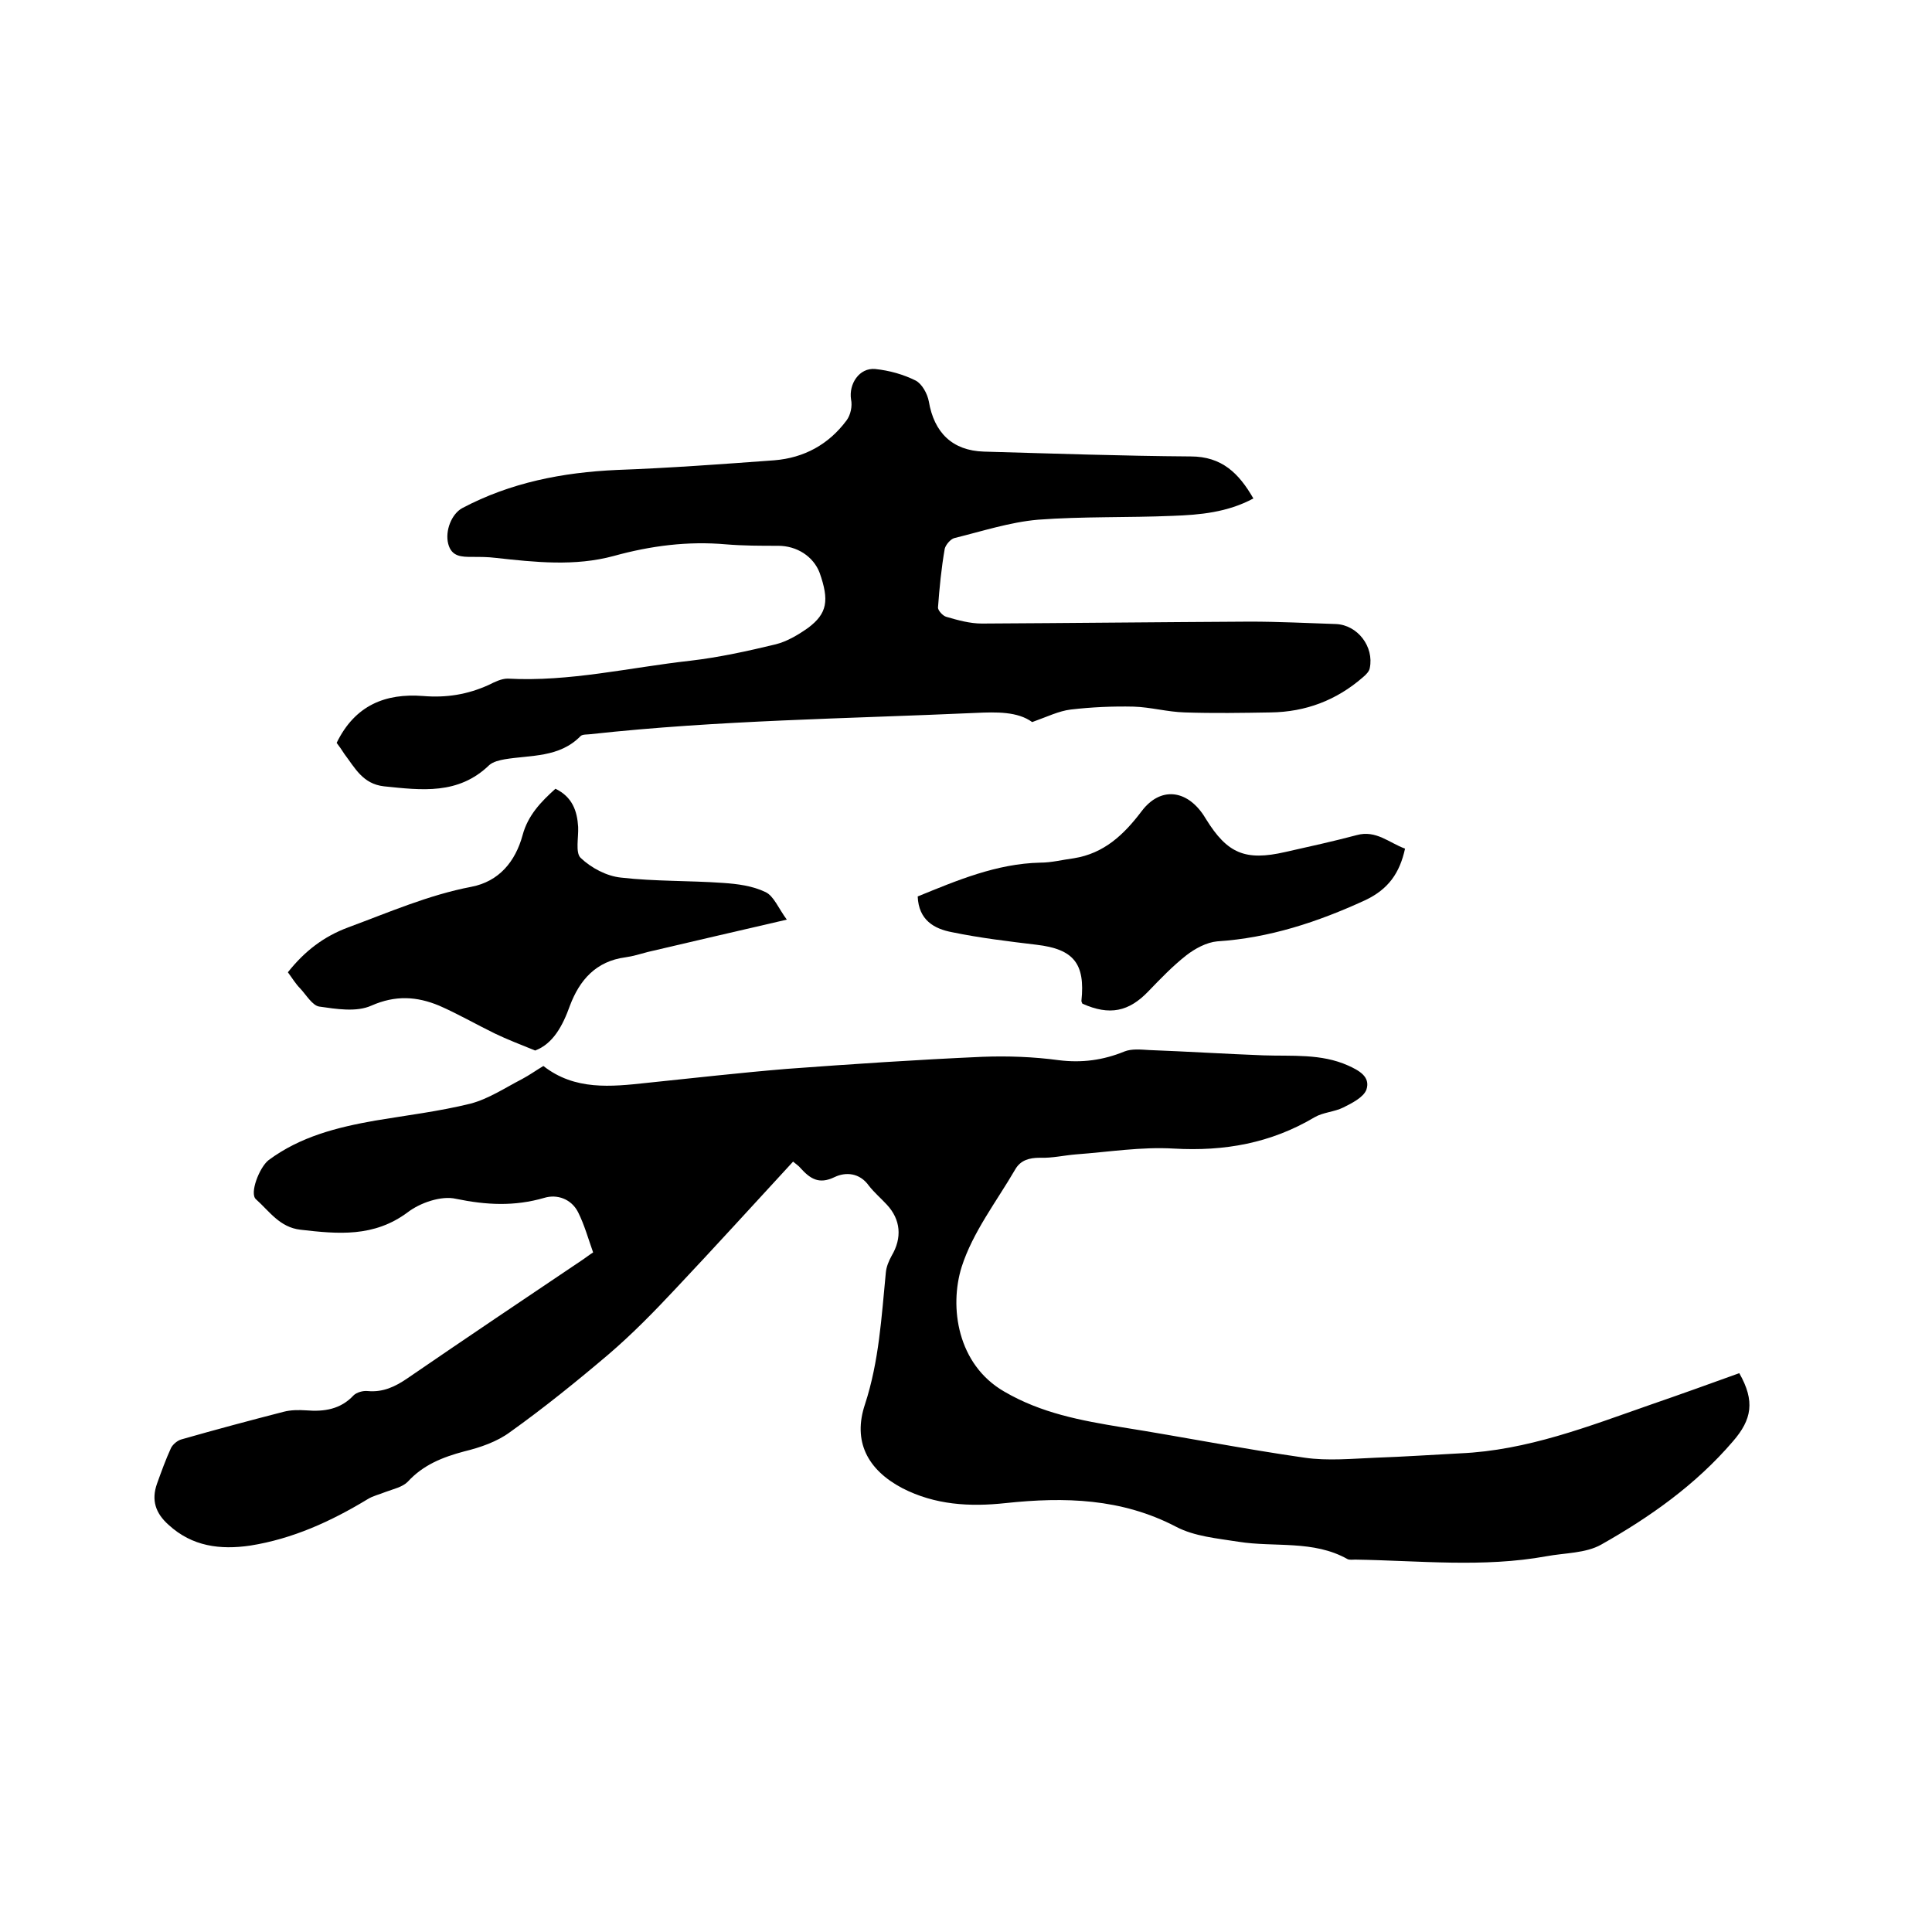
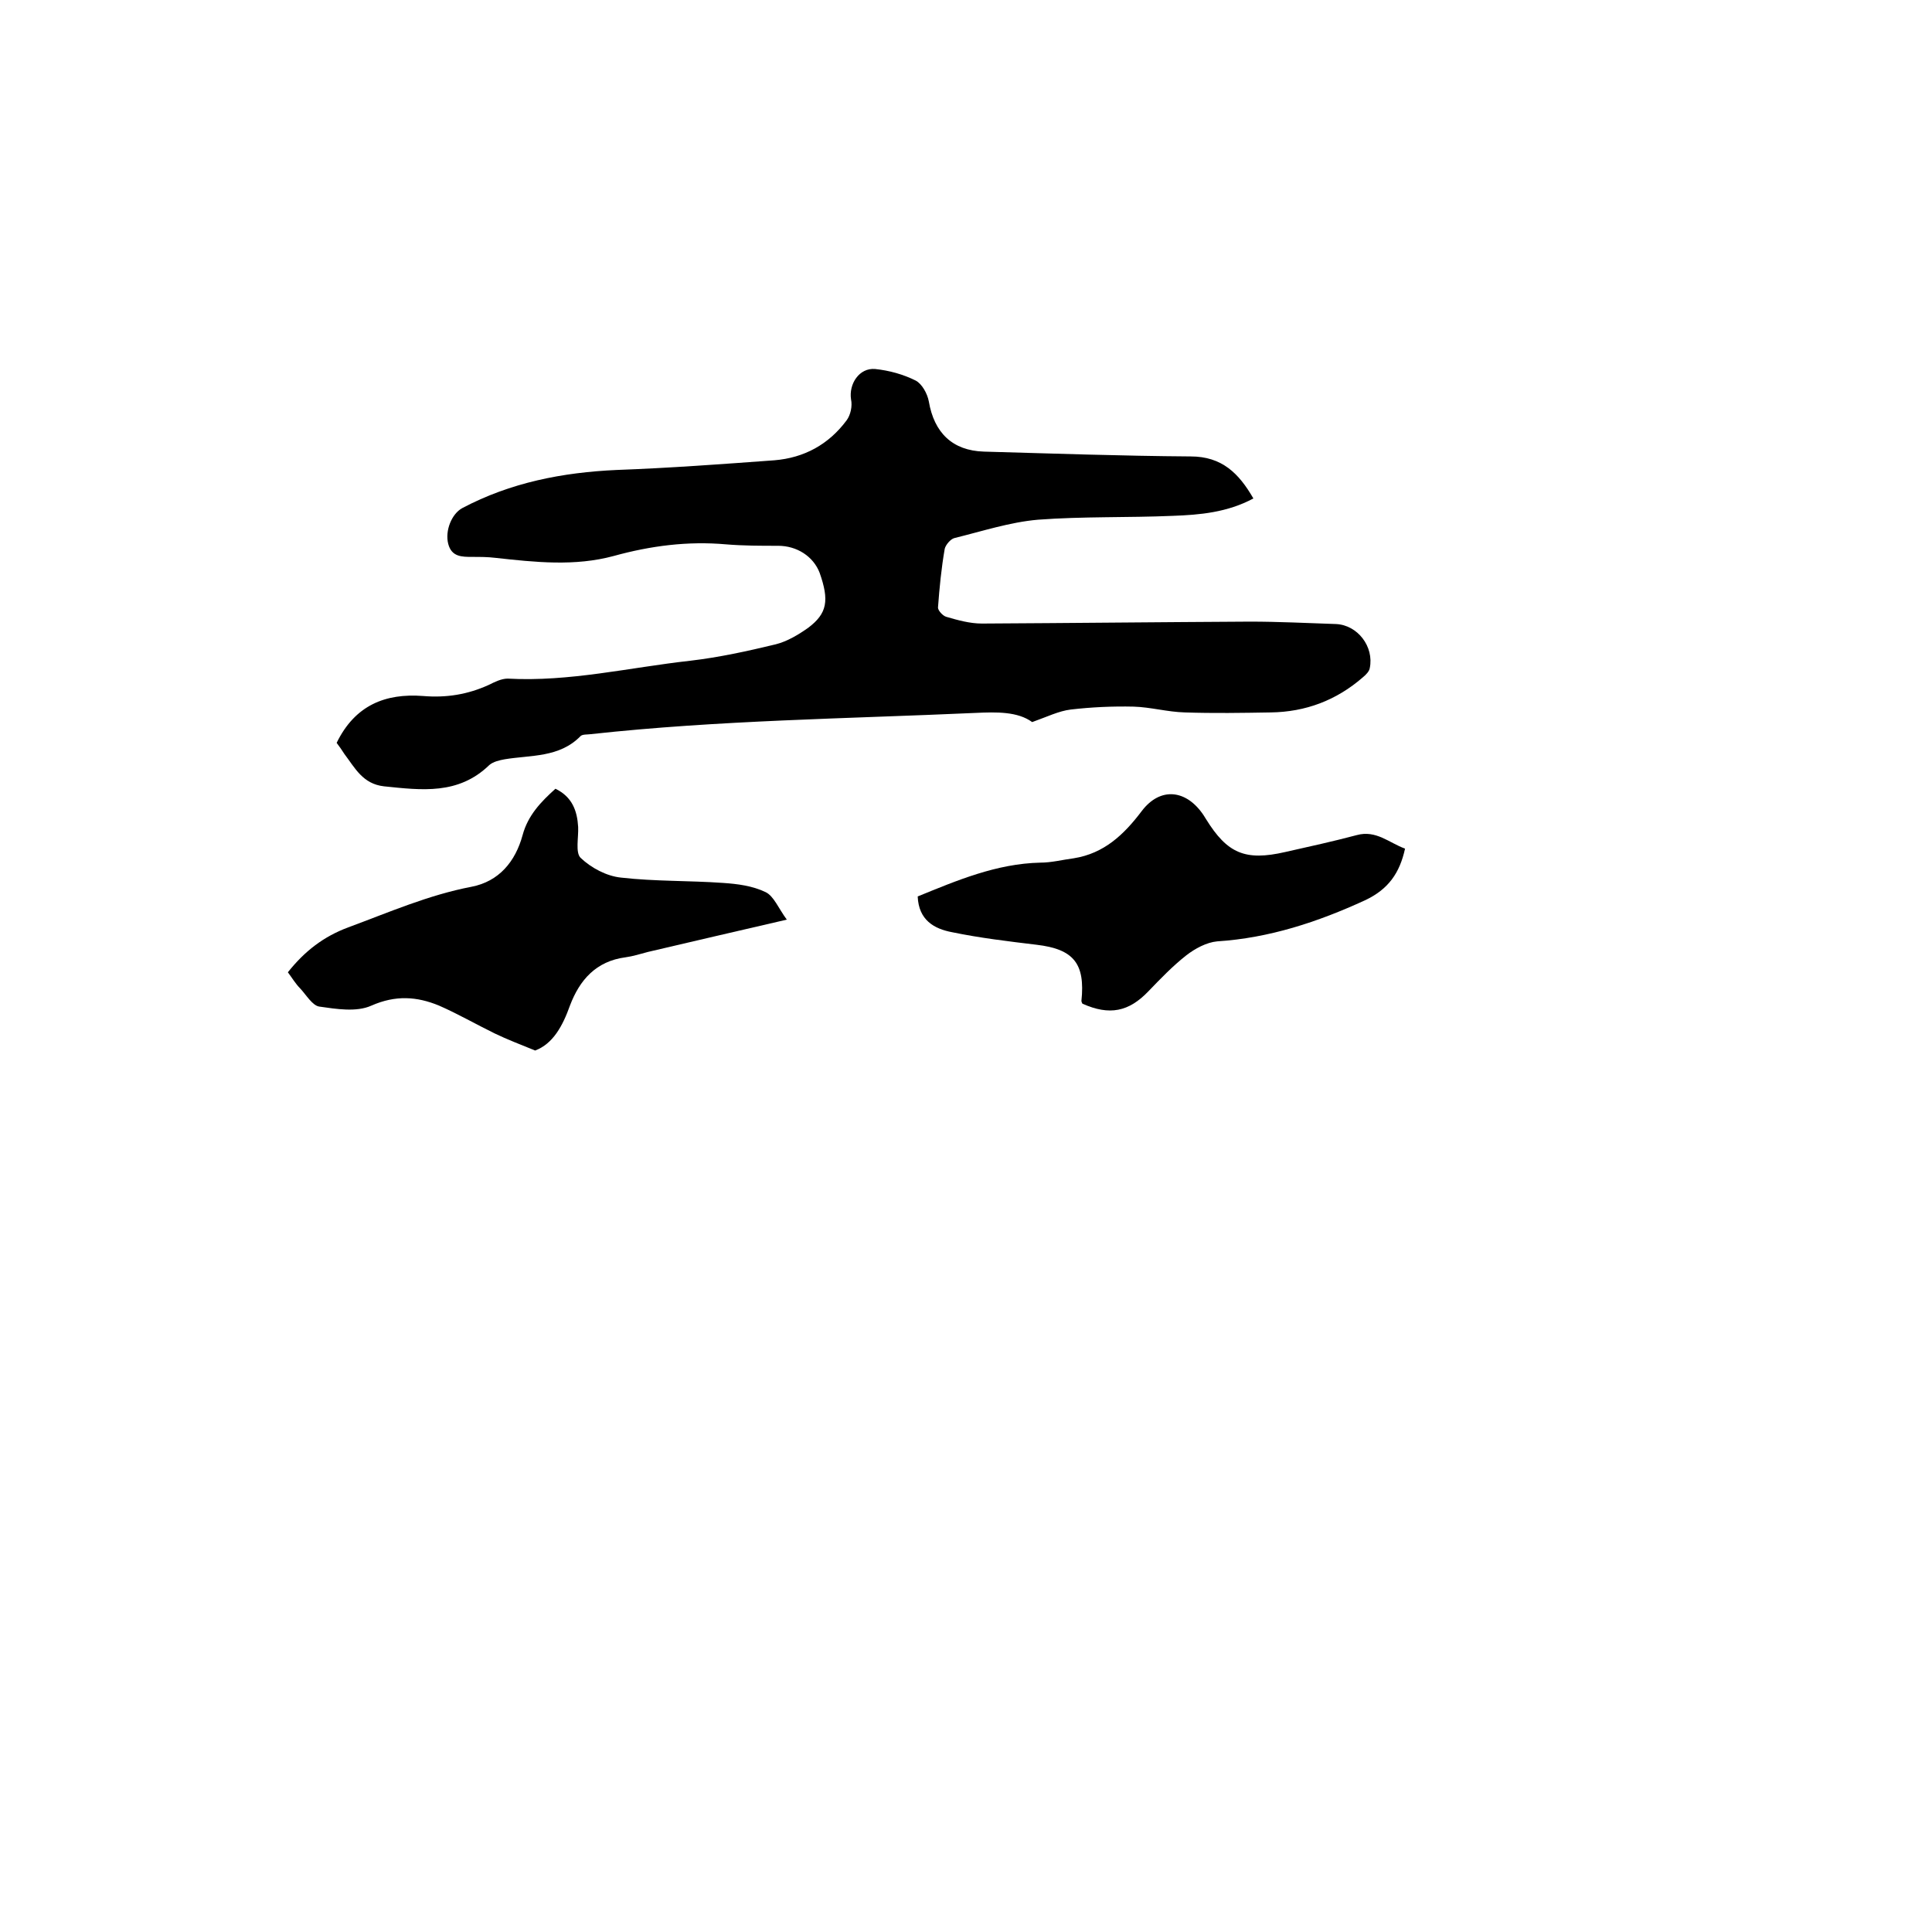
<svg xmlns="http://www.w3.org/2000/svg" enable-background="new 0 0 400 400" viewBox="0 0 400 400">
-   <path d="m360.1 284.3c3.3 5.8 2.6 9.6-1.3 14.1-7.7 9-17.2 15.7-27.3 21.4-3.2 1.8-7.5 1.7-11.3 2.4-13.2 2.4-26.4.9-39.6.7-.5 0-1.2.1-1.6-.1-7.1-4-15.1-2.4-22.6-3.6-4.4-.7-9.1-1.1-12.9-3.1-11.3-5.9-23.1-6.2-35.3-4.9-7.4.8-14.6.4-21.4-3.1-7.2-3.8-10.3-9.7-7.7-17.4 2.9-8.9 3.4-18 4.3-27.2.1-1.2.6-2.4 1.2-3.5 2.2-3.7 1.9-7.5-1-10.6-1.2-1.3-2.6-2.5-3.7-3.9-1.9-2.7-4.8-2.9-7.1-1.8-3.3 1.6-5.1.3-7.1-1.9-.3-.4-.8-.7-1.5-1.3-8.2 8.9-16.2 17.7-24.4 26.4-4.4 4.7-8.9 9.3-13.8 13.5-6.6 5.6-13.4 11.1-20.4 16.1-2.7 2-6.2 3.2-9.5 4-4.5 1.2-8.5 2.8-11.7 6.3-1.1 1.1-3 1.5-4.6 2.1-1.2.5-2.6.8-3.7 1.5-7.6 4.6-15.5 8.2-24.3 9.6-6.2.9-12 .2-16.9-4.3-2.7-2.4-3.6-5.1-2.4-8.5.9-2.5 1.8-5 2.9-7.4.4-.8 1.4-1.6 2.2-1.8 7-2 14.1-3.9 21.1-5.7 1.5-.4 3.2-.4 4.7-.3 3.7.3 7.1-.2 9.8-3.1.6-.6 1.9-1 2.9-.9 3.2.3 5.7-.9 8.2-2.6 12.1-8.3 24.3-16.5 36.5-24.7.6-.4 1.2-.9 2-1.4-1-2.8-1.8-5.7-3.1-8.3-1.4-2.8-4.4-3.8-7-3-6.2 1.8-12 1.5-18.3.2-3-.7-7.4.8-10 2.8-7 5.2-14.4 4.5-22.2 3.6-4.3-.5-6.4-3.8-9.2-6.3-1.4-1.2.7-6.6 2.6-8.1 6.6-4.9 14.2-6.8 22.1-8.2 6.6-1.1 13.2-1.9 19.7-3.5 3.8-1 7.2-3.3 10.7-5.1 1.5-.8 2.9-1.8 4.4-2.7 6.5 5.1 14 4.3 21.4 3.5 9.7-1 19.3-2.1 29-2.9 13.5-1 27-1.9 40.5-2.5 5.3-.2 10.6 0 15.8.7 4.8.6 9.2 0 13.6-1.8 1.5-.6 3.4-.4 5.1-.3 7.9.3 15.8.8 23.7 1.1 5.9.2 11.9-.4 17.5 2.1 2.2 1 4.7 2.3 3.8 5-.6 1.6-3 2.8-4.8 3.7s-4.2 1-5.9 2c-9.1 5.4-18.7 7.1-29.2 6.5-6.7-.4-13.4.7-20.2 1.2-2.5.2-5 .8-7.5.7-2.2 0-4 .5-5.1 2.4-3.9 6.7-8.8 13-11.1 20.2-2.6 8.3-.9 20.2 8.8 25.8 7.7 4.5 15.9 6 24.4 7.4 12.6 2 25.2 4.5 37.8 6.3 4.8.7 9.9.2 14.8 0 5.8-.2 11.6-.6 17.4-.9 13.9-.6 26.6-5.6 39.5-10.1 6.1-2.1 12.2-4.3 18.3-6.5z" />
  <path d="m69.7 153.8c3.8-7.8 10.1-10.3 17.9-9.7 4.8.4 9.2-.3 13.6-2.3 1.2-.6 2.6-1.3 3.9-1.3 12.8.7 25.2-2.3 37.8-3.7 6-.7 11.9-2 17.7-3.4 2.4-.6 4.7-2 6.7-3.4 4-3 4.4-5.7 2.4-11.4-1.3-3.4-4.7-5.6-8.6-5.6-3.6 0-7.2 0-10.8-.3-7.9-.7-15.6.3-23.2 2.4-8.1 2.2-16.3 1.3-24.5.4-1.6-.2-3.2-.2-4.8-.2-2.2 0-4.3 0-5-2.7s.7-6.2 2.9-7.4c10-5.3 20.8-7.4 32-7.9 10.9-.4 21.7-1.2 32.6-2 6.2-.5 11.3-3.3 15-8.3.8-1.1 1.2-2.9.9-4.3-.5-3.2 1.7-6.6 5-6.3 2.9.3 5.8 1.1 8.4 2.4 1.3.7 2.4 2.7 2.7 4.3 1.1 6.5 4.9 10.2 11.4 10.4 14.3.4 28.6.9 42.8 1 6.5 0 10 3.5 13 8.7-5.4 2.9-11.1 3.4-16.7 3.6-9.3.4-18.6.1-27.9.8-5.8.5-11.6 2.4-17.3 3.8-.8.2-1.8 1.4-2 2.2-.7 4-1.1 8.1-1.4 12.2 0 .6 1 1.7 1.7 1.9 2.4.7 4.9 1.4 7.4 1.4 18.5-.1 37-.3 55.5-.4 5.9 0 11.8.3 17.8.5 4.5.2 7.9 4.7 7 9.1-.1.7-.8 1.4-1.4 1.9-5.5 4.8-11.9 7.2-19.1 7.3-5.9.1-11.8.2-17.8 0-3.6-.1-7.1-1.1-10.6-1.2-4.3-.1-8.7.1-13 .6-2.5.3-4.9 1.5-8 2.6-3-2.2-7.4-2.1-11.7-1.9-26.6 1.2-53.2 1.5-79.7 4.4-.7.1-1.7 0-2.1.4-4.4 4.5-10.3 3.9-15.7 4.8-1.1.2-2.4.5-3.2 1.2-6.4 6.2-14 5.2-21.8 4.4-4.4-.5-6-3.8-8.2-6.7-.5-.8-1-1.5-1.6-2.3z" />
  <path d="m59.6 201.3c3.5-4.4 7.4-7.4 12.5-9.3 8.4-3.1 16.6-6.7 25.5-8.4 5.7-1.1 9.1-5.2 10.6-10.7 1.1-4.1 3.8-6.9 6.8-9.6 3.5 1.7 4.5 4.6 4.7 7.9.1 2.2-.6 5.3.5 6.4 2.2 2.1 5.4 3.8 8.4 4.1 7 .8 14.1.6 21.1 1.1 3 .2 6.1.6 8.8 1.9 1.7.8 2.7 3.4 4.4 5.7-10.3 2.4-19.5 4.5-28.8 6.7-1.5.4-3.1.9-4.6 1.1-6.1.8-9.5 4.7-11.5 10-1.5 4.2-3.5 7.9-7.2 9.3-3.2-1.3-5.8-2.3-8.3-3.5-3.9-1.9-7.7-4.1-11.6-5.8-4.6-1.9-9-2.2-14 0-3.1 1.4-7.3.7-10.8.2-1.4-.2-2.7-2.4-3.9-3.7-1-1-1.7-2.2-2.6-3.4z" />
  <path d="m190 185.6c8.1-3.3 16.3-6.8 25.4-7 2.3 0 4.6-.6 6.9-.9 6.3-1 10.4-4.9 14.1-9.8 3.8-5 9.2-4.5 12.8.9.2.3.3.5.5.8 4.4 7.1 8.1 8.7 16.4 6.8 4.9-1.1 9.9-2.2 14.8-3.5 4-1.1 6.7 1.6 10 2.8-1.1 5-3.4 8.4-8.3 10.7-9.8 4.5-19.8 7.8-30.6 8.5-2.2.2-4.6 1.5-6.4 2.9-2.8 2.2-5.3 4.8-7.8 7.4-4.1 4.3-8.1 5.1-13.7 2.6-.1-.2-.2-.4-.2-.6.8-7.7-1.6-10.7-9.3-11.6-5.8-.7-11.7-1.4-17.5-2.6-3.7-.7-6.9-2.5-7.1-7.4z" />
</svg>